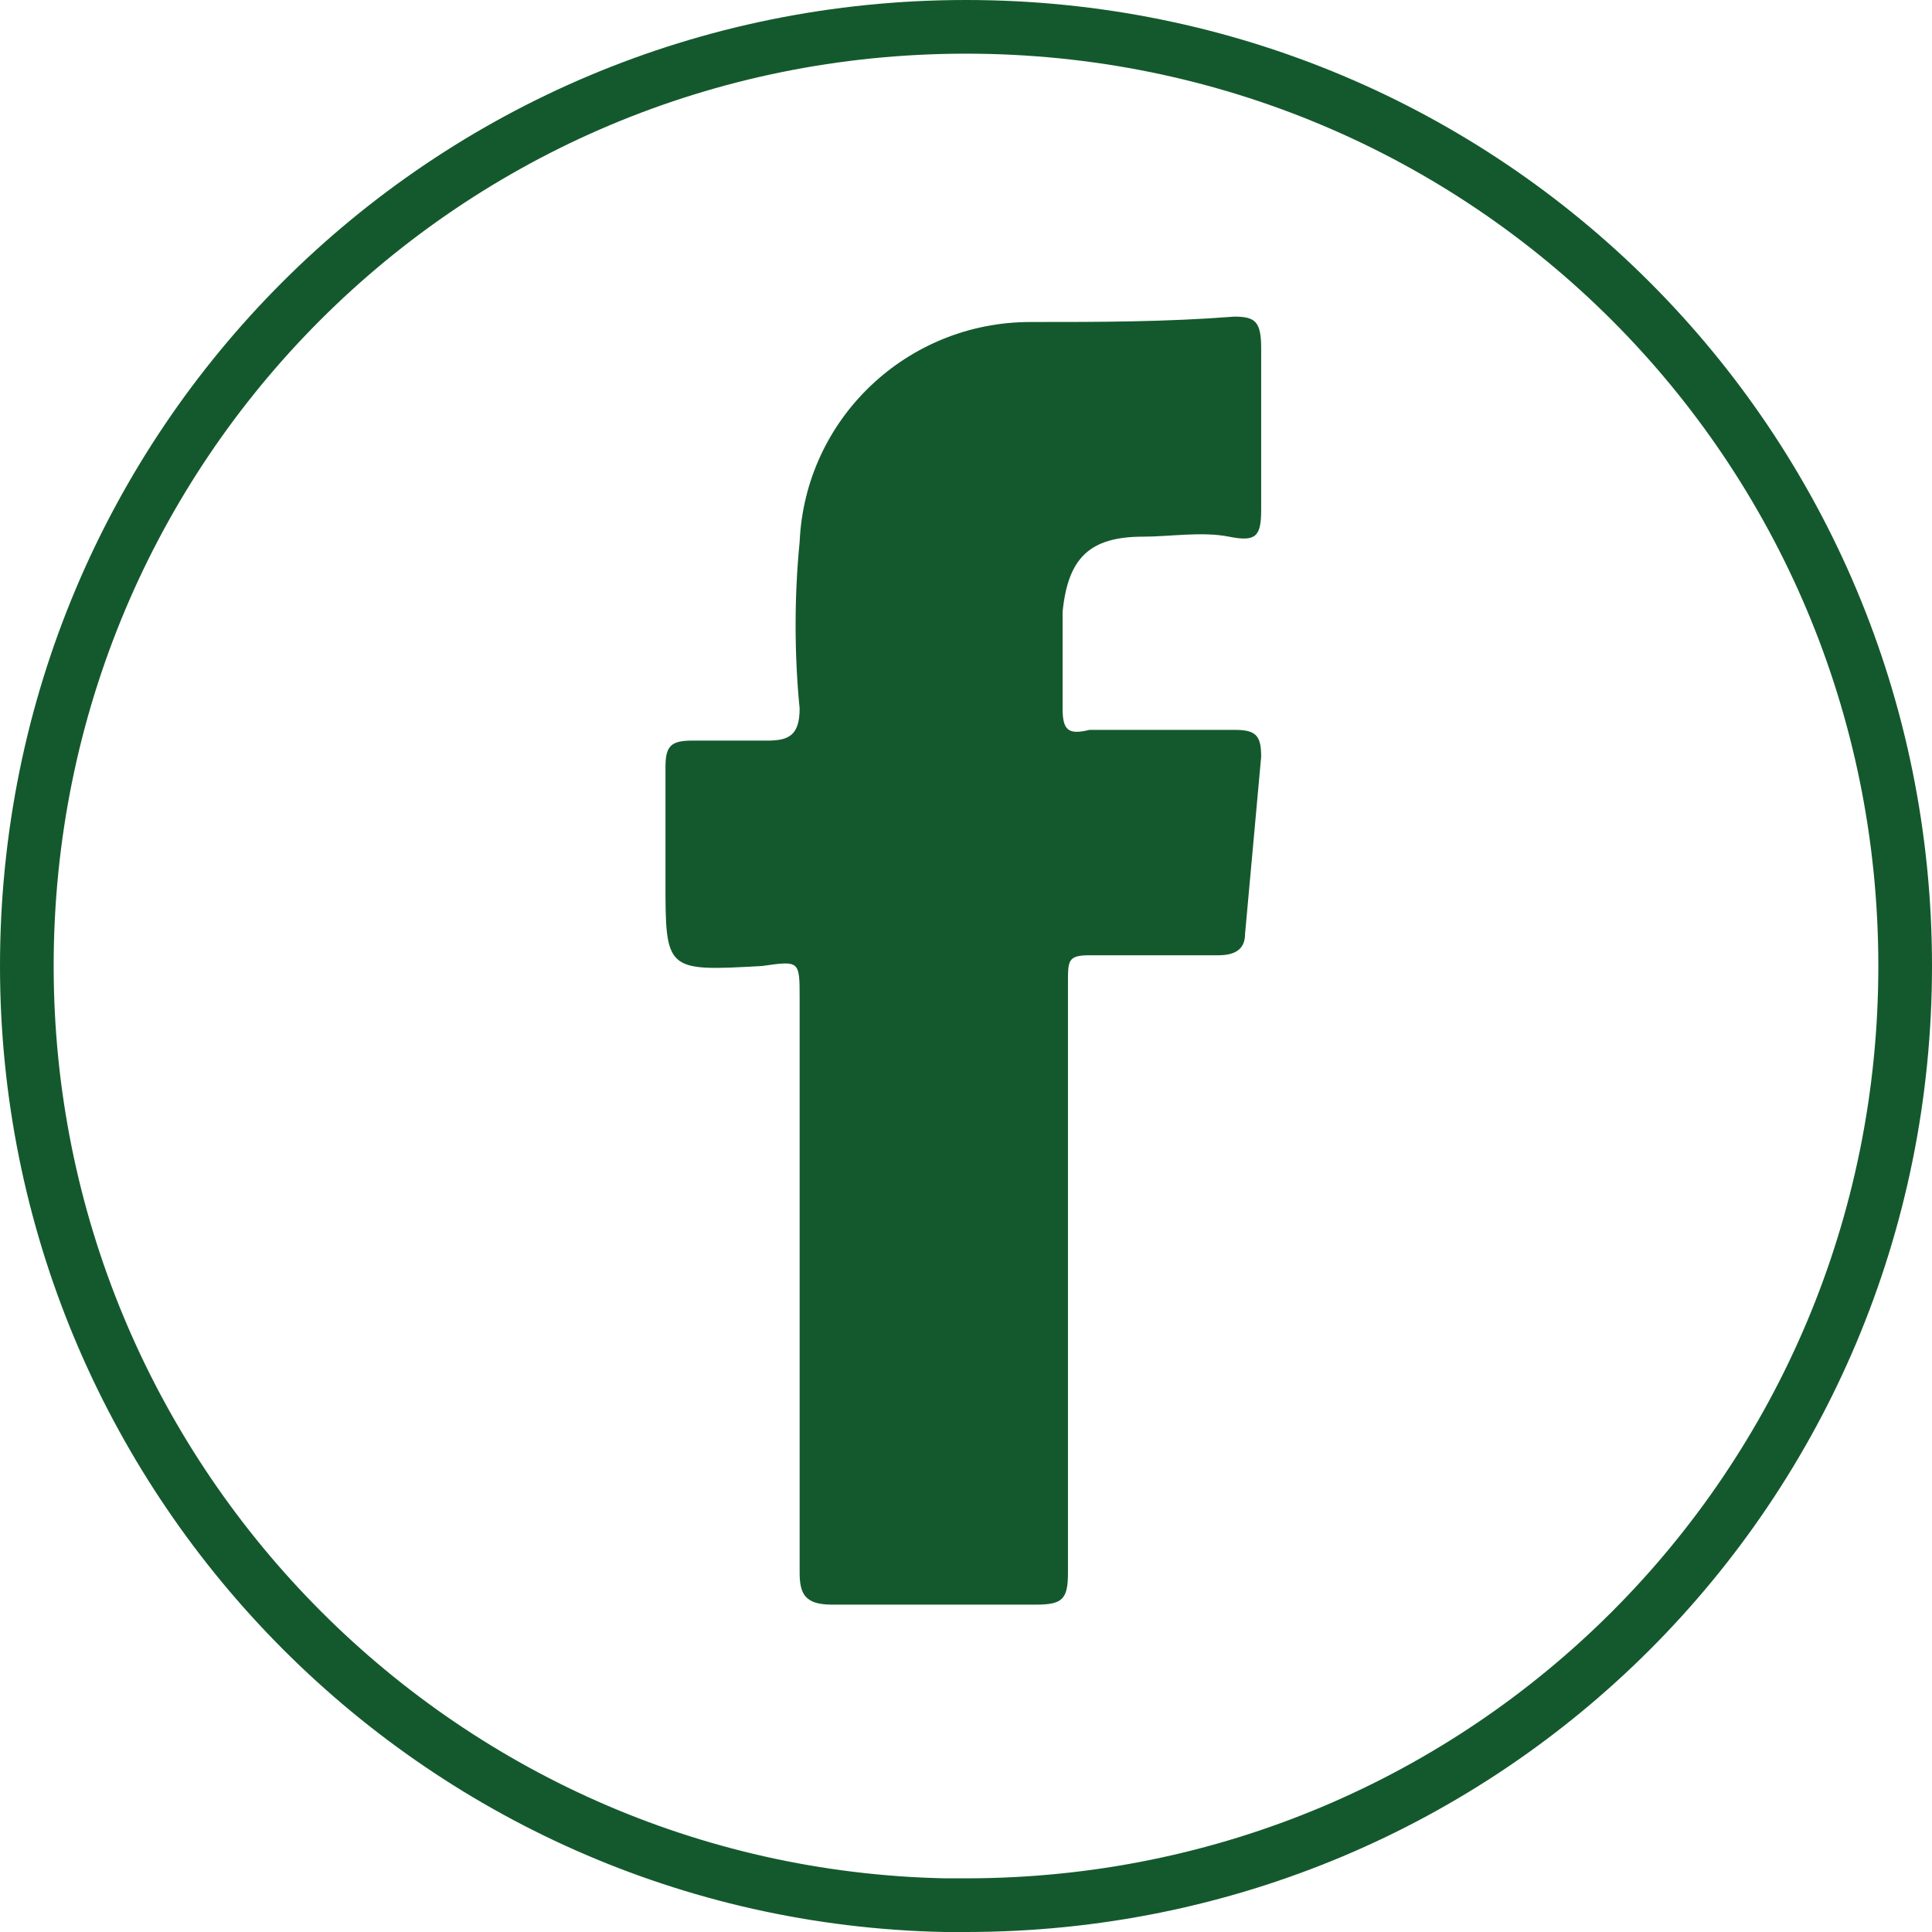
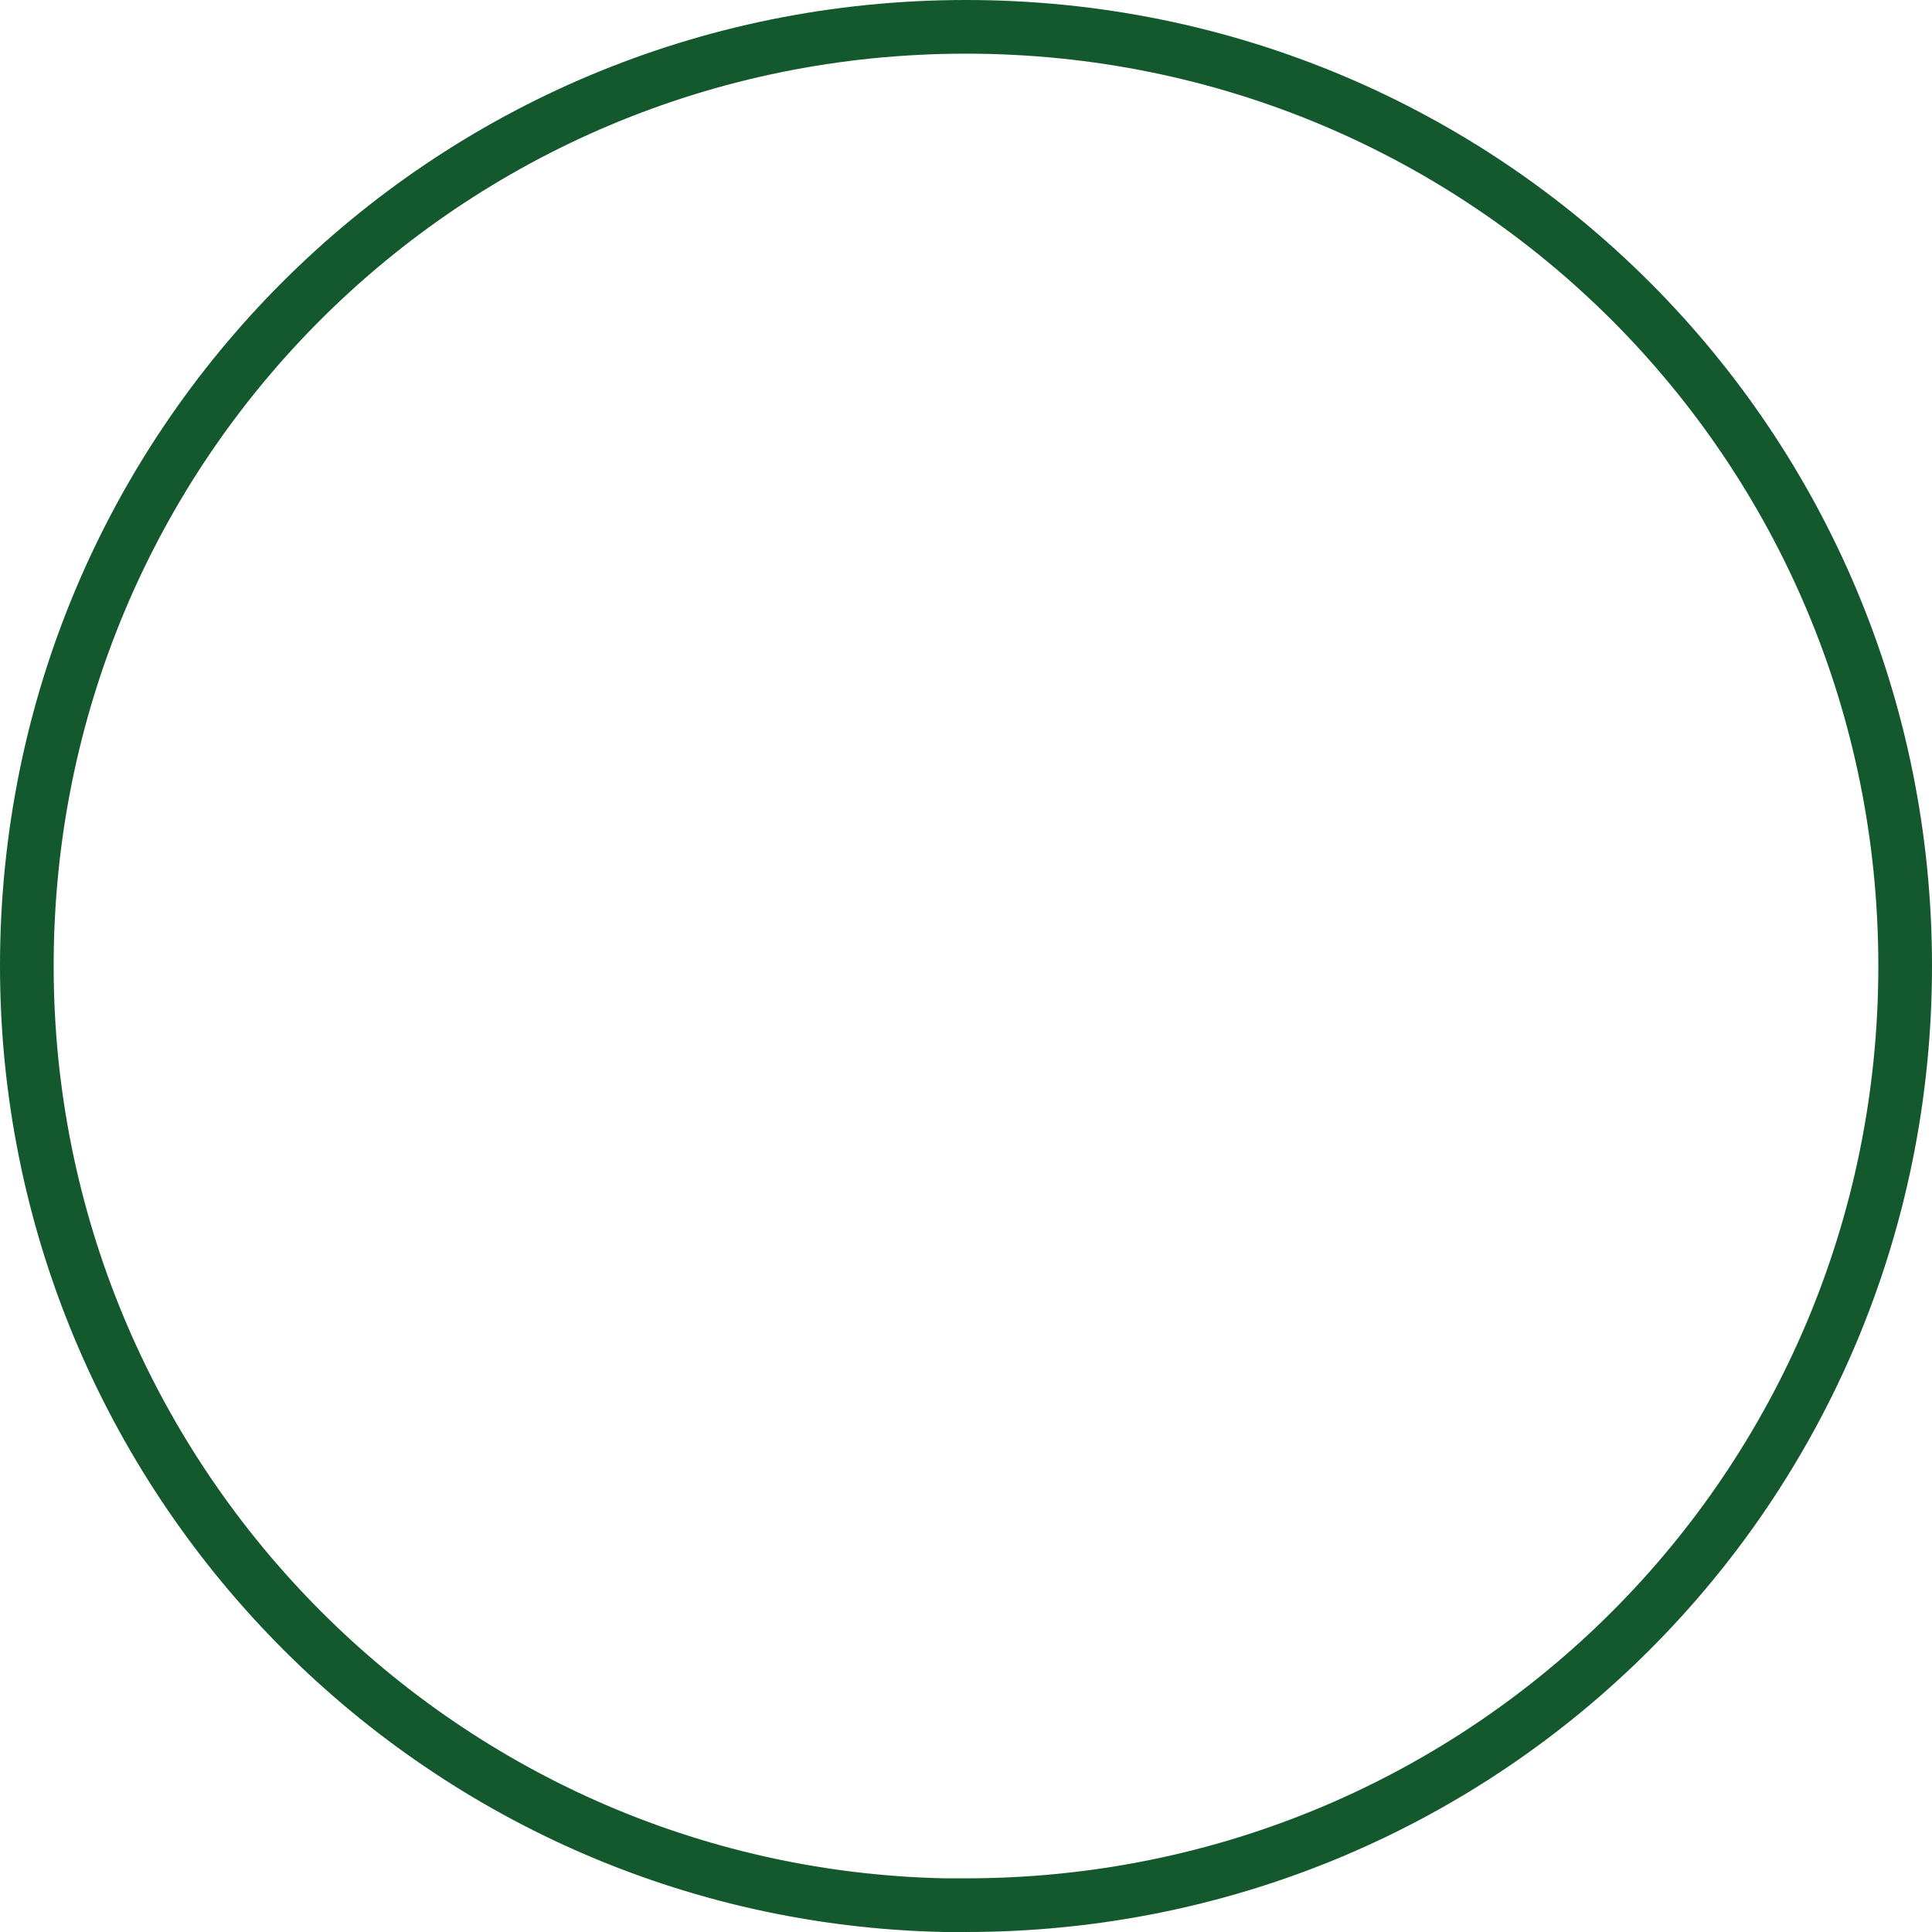
<svg xmlns="http://www.w3.org/2000/svg" version="1.1" id="Layer_1" x="0px" y="0px" viewBox="0 0 36 36" style="enable-background:new 0 0 36 36;" xml:space="preserve">
  <style type="text/css">
	.st0{fill:none;stroke:#14592D;stroke-miterlimit:10;}
	.st1{fill:#14592D;}
</style>
  <g>
    <path class="st0" d="M0.5,18C0.5,8.3,8.3,0.5,18,0.5S35.5,8.3,35.5,18S27.7,35.5,18,35.5c-0.1,0-0.2,0-0.4,0   C8.1,35.3,0.5,27.5,0.5,18z" />
  </g>
  <g id="Layer_3">
-     <path class="st1" d="M19.9,23.9c0,1.8,0,3.6,0,5.4c0,0.5-0.1,0.6-0.6,0.6c-1.3,0-2.5,0-3.8,0c-0.5,0-0.6-0.2-0.6-0.6   c0-3.6,0-7.1,0-10.7c0-0.7,0-0.7-0.7-0.6c-1.8,0.1-1.8,0.1-1.8-1.6c0-0.7,0-1.4,0-2.1c0-0.4,0.1-0.5,0.5-0.5s1,0,1.4,0   s0.6-0.1,0.6-0.6c-0.1-1-0.1-2.1,0-3.1C15,7.8,16.9,6,19.2,6c1.3,0,2.5,0,3.8-0.1c0.4,0,0.5,0.1,0.5,0.6c0,1,0,2,0,3   c0,0.5-0.1,0.6-0.6,0.5s-1.1,0-1.6,0c-1,0-1.4,0.4-1.5,1.4c0,0.6,0,1.2,0,1.8c0,0.4,0.1,0.5,0.5,0.4c0.9,0,1.8,0,2.7,0   c0.4,0,0.5,0.1,0.5,0.5c-0.1,1.1-0.2,2.2-0.3,3.3c0,0.3-0.2,0.4-0.5,0.4c-0.8,0-1.6,0-2.4,0c-0.4,0-0.4,0.1-0.4,0.5   C19.9,20.3,19.9,22.1,19.9,23.9z" />
-   </g>
+     </g>
</svg>